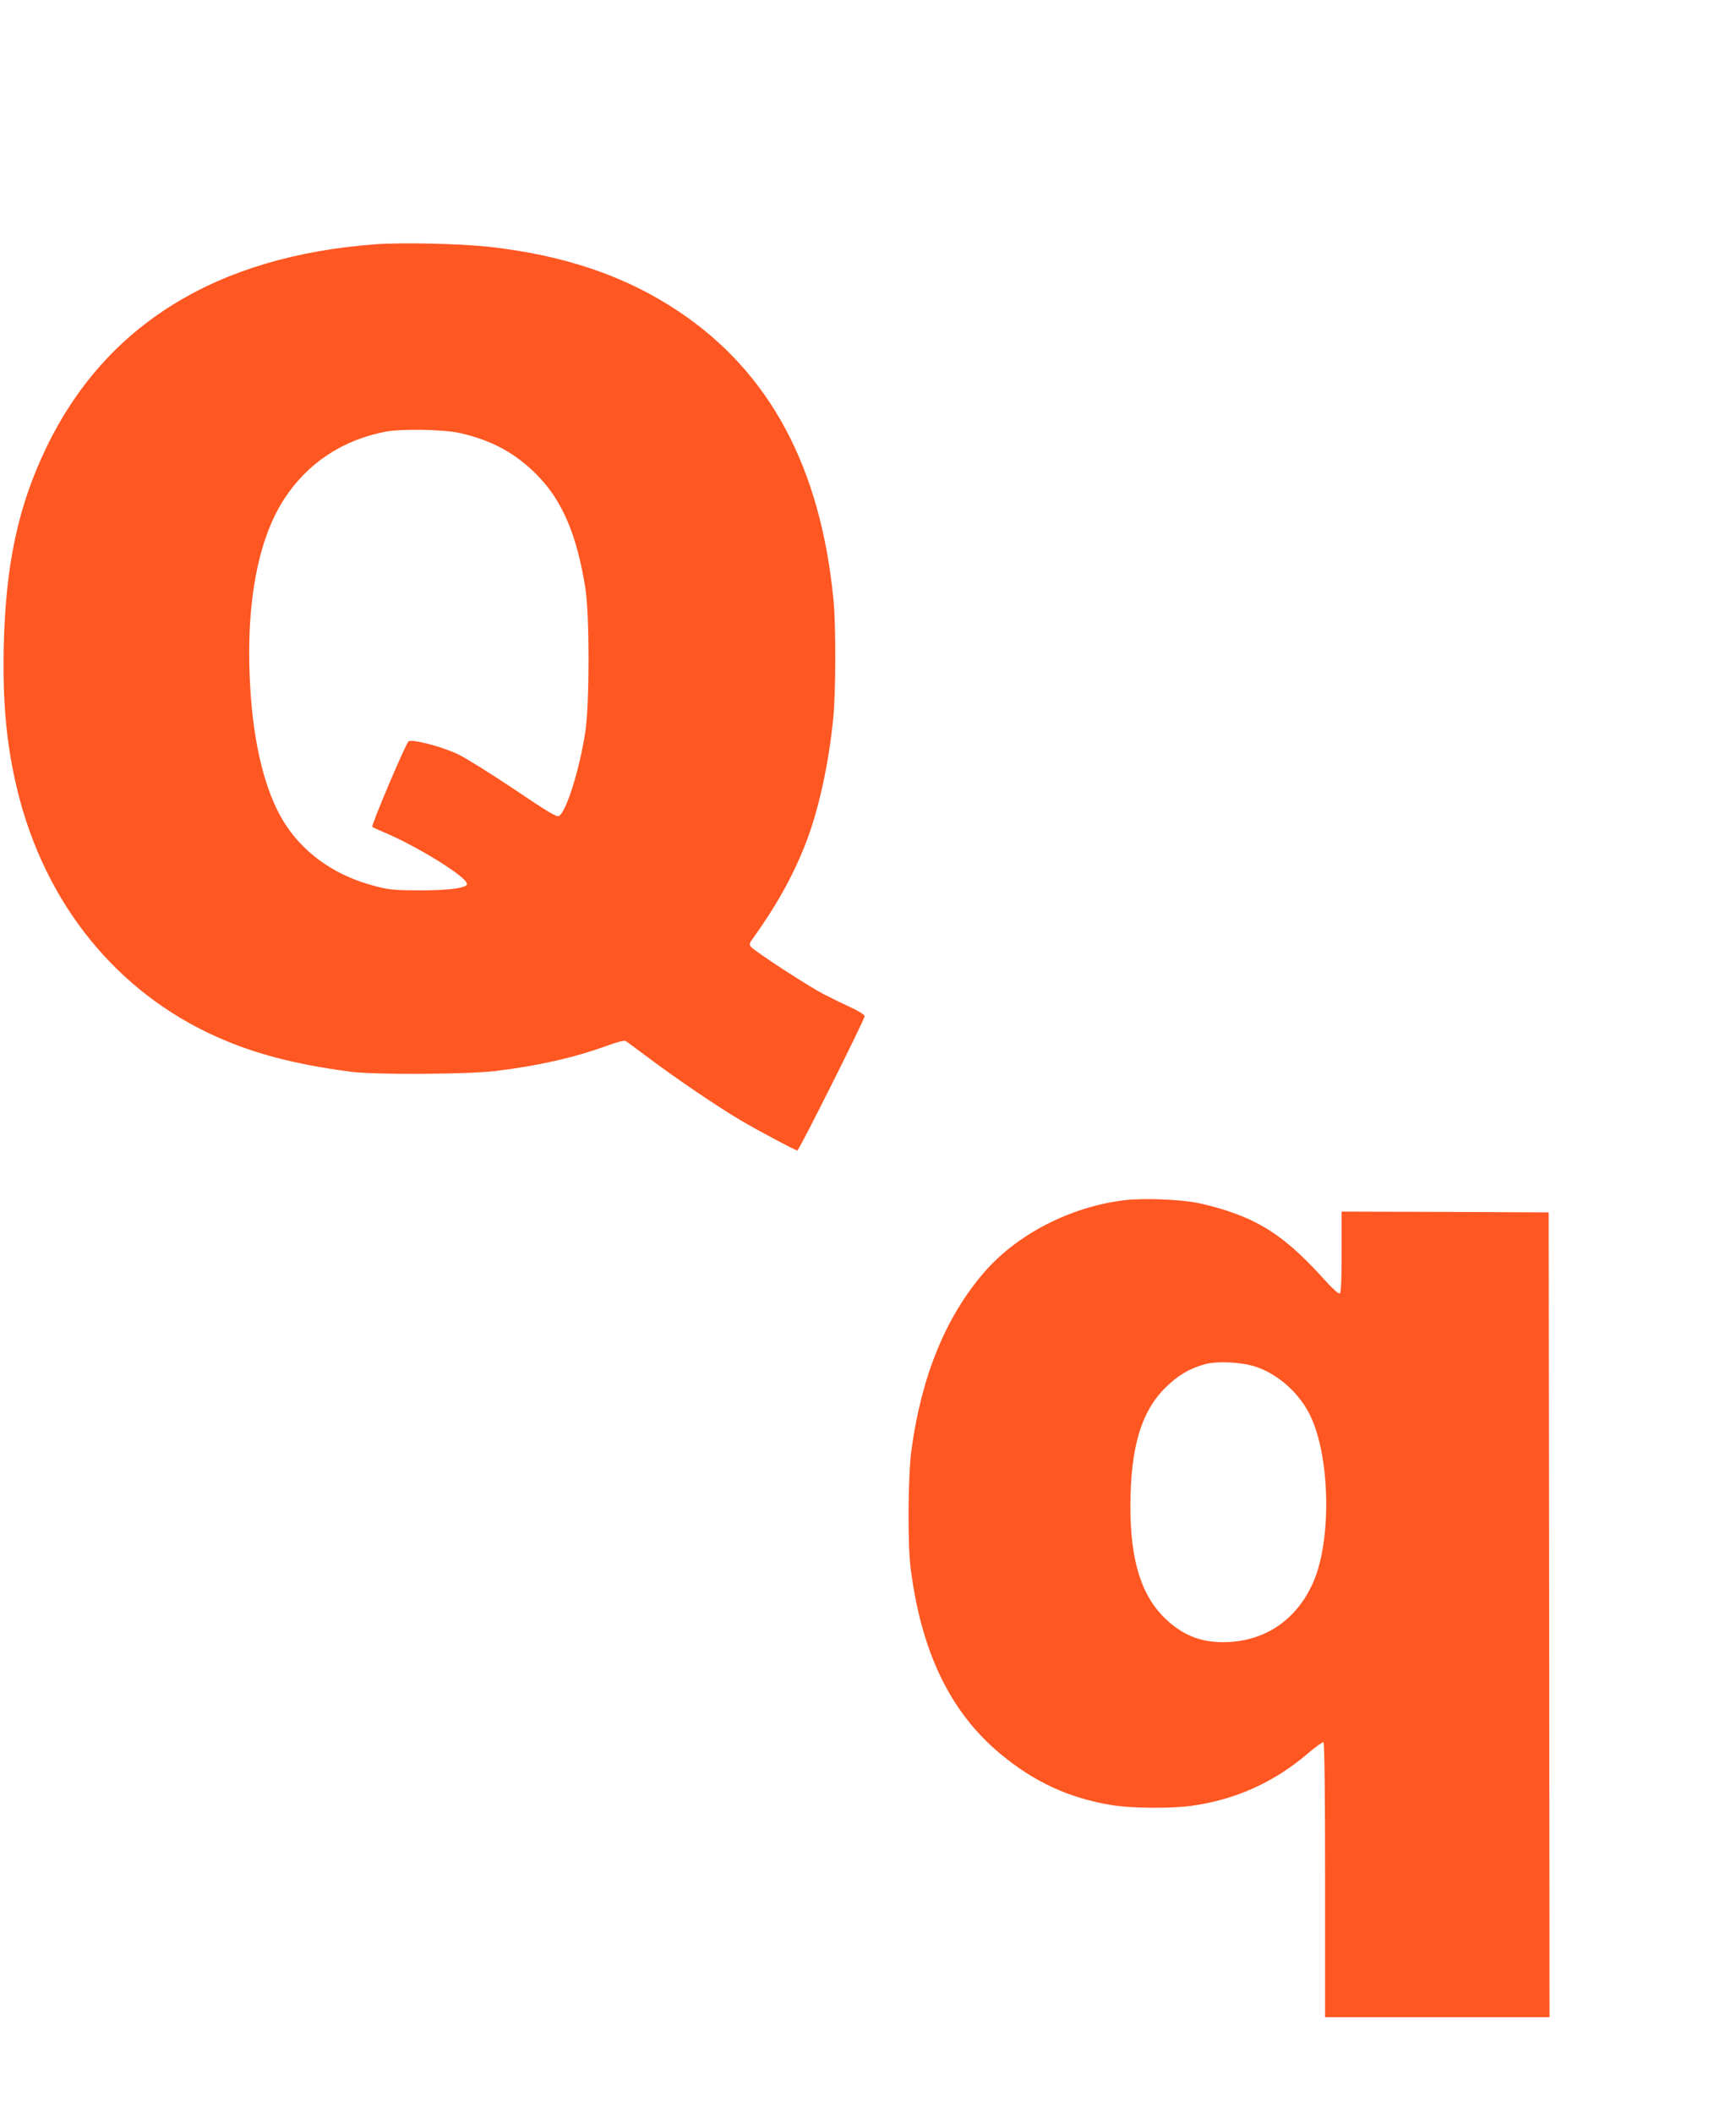
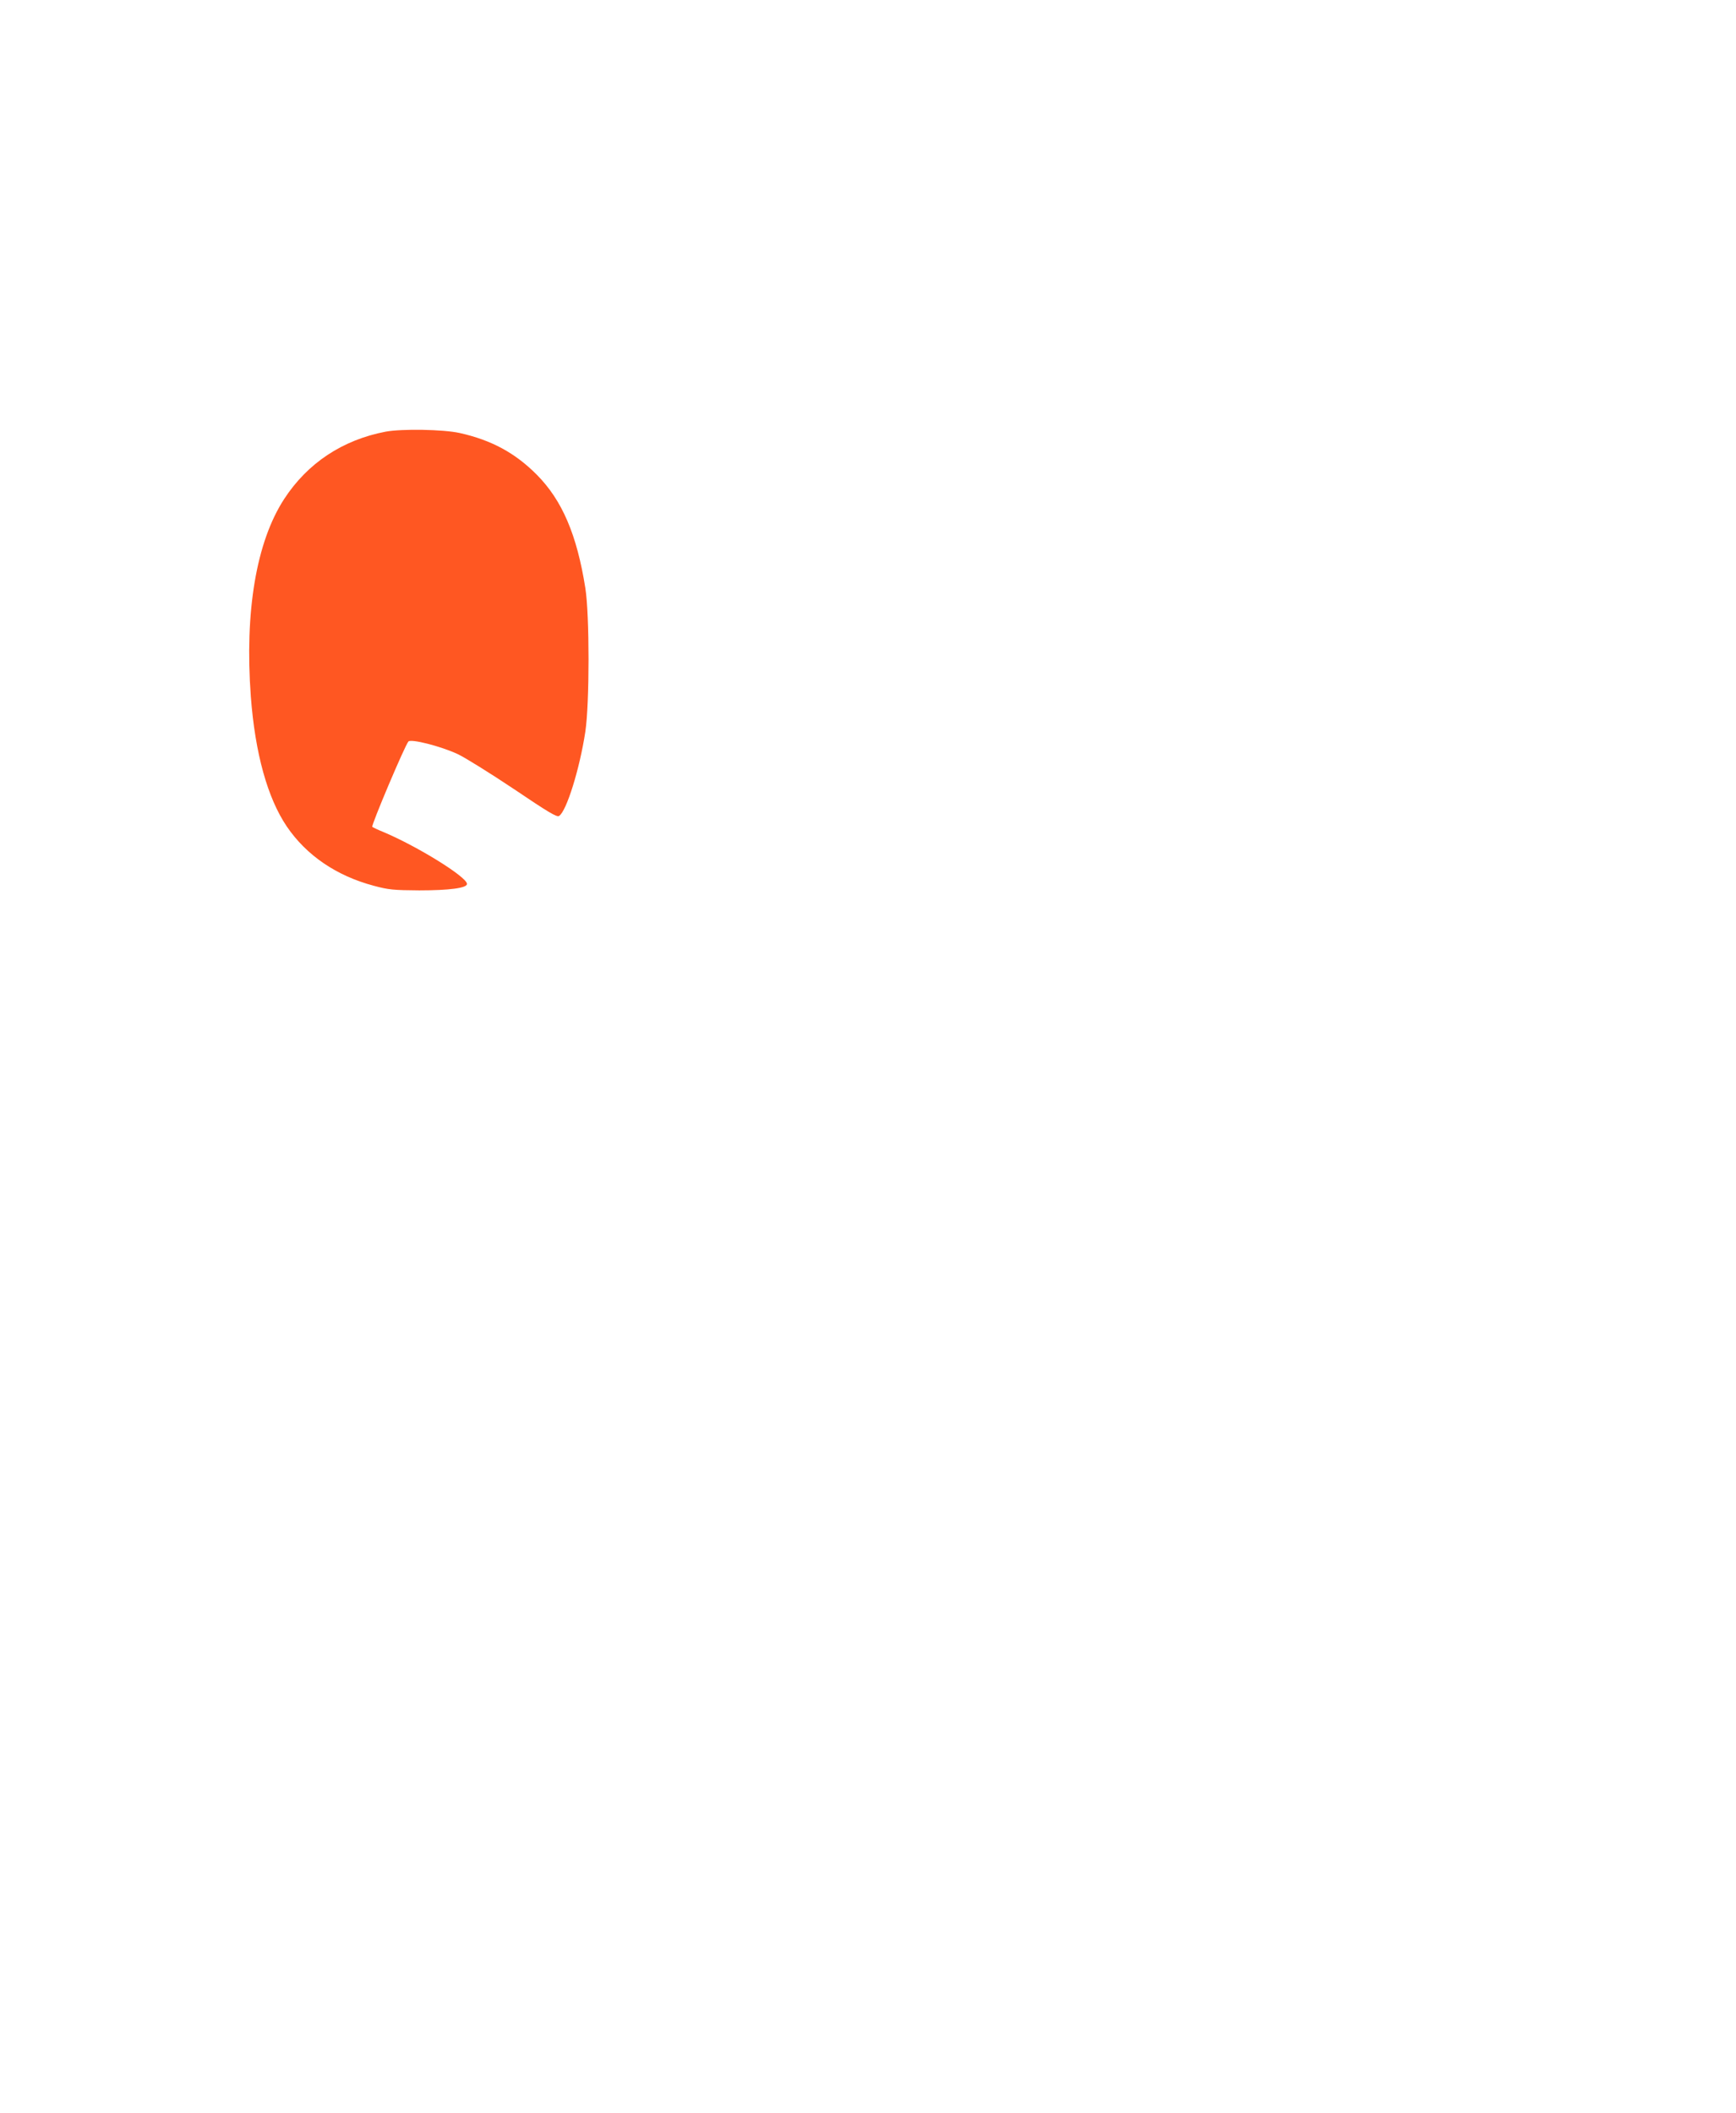
<svg xmlns="http://www.w3.org/2000/svg" version="1.0" width="1052pt" height="1280pt" viewBox="0 0 1052 1280" preserveAspectRatio="xMidYMid meet">
  <g transform="translate(0,1280) scale(0.1,-0.1)" fill="#ff5722" stroke="none">
-     <path d="M2275 11320 c-962 -71 -1637 -488 -1995 -1233 -170 -353 -245 -705 -257 -1193 -8 -351 16 -609 83 -884 168 -686 601 -1221 1209 -1492 228 -102 473 -166 805 -210 146 -20 709 -17 886 4 259 32 472 80 676 154 60 22 102 33 110 27 7 -4 75 -54 151 -111 162 -121 401 -283 542 -367 103 -61 334 -184 347 -185 10 0 408 795 408 814 0 8 -36 31 -82 52 -46 21 -121 58 -168 82 -91 47 -417 259 -439 286 -12 14 -10 22 15 56 148 206 255 402 329 604 72 196 130 469 155 731 15 156 16 557 1 710 -78 804 -386 1378 -935 1746 -321 216 -695 343 -1154 394 -177 19 -526 27 -687 15z m510 -1143 c193 -43 337 -121 468 -253 153 -154 243 -363 294 -686 26 -162 26 -699 0 -871 -34 -224 -114 -482 -159 -510 -13 -9 -65 22 -274 163 -142 95 -295 190 -339 211 -105 49 -284 94 -300 77 -22 -25 -227 -510 -219 -517 5 -4 34 -18 64 -30 208 -87 510 -274 510 -316 0 -25 -108 -39 -290 -39 -156 1 -186 4 -275 28 -226 60 -408 184 -527 359 -117 173 -192 443 -218 787 -38 516 33 937 202 1197 142 218 354 358 615 408 98 18 348 14 448 -8z" />
-     <path d="M6815 5529 c-325 -38 -654 -207 -852 -438 -232 -269 -379 -628 -439 -1071 -22 -156 -25 -576 -5 -725 64 -502 239 -864 536 -1114 208 -175 421 -274 685 -317 114 -19 360 -21 479 -4 269 37 503 143 707 318 47 40 89 70 94 67 6 -4 10 -313 10 -836 l0 -829 680 0 680 0 -2 2438 -3 2437 -627 3 -628 2 0 -244 c0 -173 -3 -247 -11 -252 -7 -4 -42 27 -87 77 -218 242 -364 347 -593 423 -57 19 -144 42 -194 51 -114 20 -326 27 -430 14z m795 -1009 c136 -45 266 -161 331 -298 117 -244 129 -732 24 -991 -93 -227 -276 -363 -510 -378 -158 -10 -276 31 -389 137 -149 140 -216 353 -216 685 1 356 65 574 214 720 74 73 143 114 236 140 76 21 224 14 310 -15z" />
+     <path d="M2275 11320 z m510 -1143 c193 -43 337 -121 468 -253 153 -154 243 -363 294 -686 26 -162 26 -699 0 -871 -34 -224 -114 -482 -159 -510 -13 -9 -65 22 -274 163 -142 95 -295 190 -339 211 -105 49 -284 94 -300 77 -22 -25 -227 -510 -219 -517 5 -4 34 -18 64 -30 208 -87 510 -274 510 -316 0 -25 -108 -39 -290 -39 -156 1 -186 4 -275 28 -226 60 -408 184 -527 359 -117 173 -192 443 -218 787 -38 516 33 937 202 1197 142 218 354 358 615 408 98 18 348 14 448 -8z" />
  </g>
</svg>